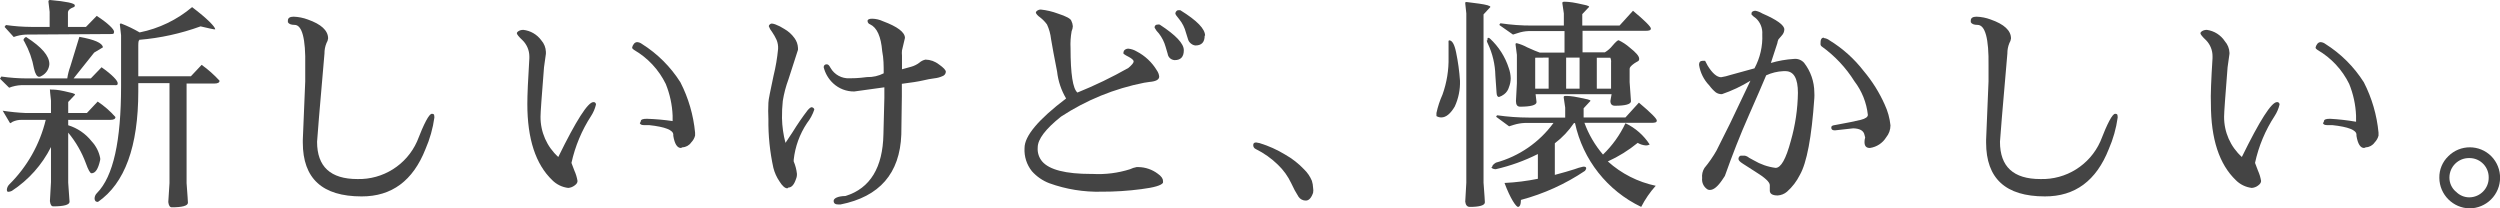
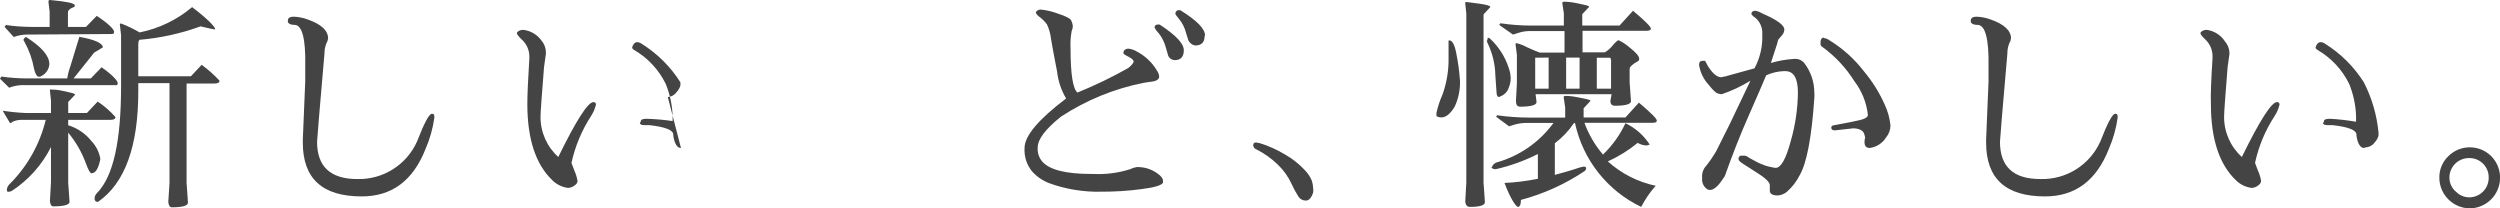
<svg xmlns="http://www.w3.org/2000/svg" version="1.1" id="レイヤー_1" x="0px" y="0px" viewBox="0 0 185.84 15.49" style="enable-background:new 0 0 185.84 15.49;" xml:space="preserve">
  <style type="text/css">
	.st0{fill:#444444;}
</style>
  <g id="レイヤー_2_00000155840175973426898500000001797576477081832126_">
    <g id="text">
      <path class="st0" d="M6.75,5.83L7.55,5C8.35,5.56,8.75,6,8.75,6.18    S8.66,6.33,8.48,6.33H1.58C1.272,6.344,0.968,6.408,0.68,6.52L0,5.85l0.1-0.16    C0.729,5.78,1.364,5.827,2,5.83h3c0.045-0.307,0.122-0.609,0.23-0.9    c0.16-0.52,0.39-1.25,0.67-2.19c1.13,0.2,1.72,0.46,1.75,0.78L7,3.91L5.47,5.83    H6.75z M5.17,15c0,0.23-0.44,0.34-1.21,0.34c-0.14,0-0.22-0.13-0.25-0.39L3.79,13.54    v-2.61C3.125,12.254,2.121,13.379,0.88,14.19c-0.084,0.042-0.176,0.066-0.27,0.07    c-0.07,0-0.1-0.06-0.1-0.17c0.013-0.139,0.073-0.27,0.17-0.37    c1.336-1.32,2.278-2.985,2.72-4.81H1.6C1.372,8.907,1.147,8.955,0.94,9.05    C0.883,9.097,0.819,9.134,0.75,9.16L0.2,8.23c0.563,0.088,1.131,0.145,1.7,0.17    H3.79V7.48C3.73,6.97,3.71,6.7,3.71,6.66s0,0,0.14,0s0.41,0,0.94,0.12    s0.79,0.17,0.79,0.26l-0.51,0.54v0.82H6.46l0.8-0.85    c0.489,0.323,0.933,0.709,1.32,1.15c0,0.14-0.12,0.21-0.37,0.21H5.07v0.4    C5.757,9.522,6.363,9.937,6.81,10.5c0.329,0.35,0.551,0.788,0.64,1.26    c0.007,0.04,0.007,0.08,0,0.12c-0.15,0.69-0.36,1-0.65,1    c-0.1,0-0.24-0.25-0.42-0.75C6.075,11.305,5.632,10.537,5.07,9.86v3.72    C5.13,14.49,5.17,15,5.17,15z M1.92,2.57C1.613,2.585,1.309,2.645,1.02,2.75L0.34,2    l0.1-0.14C1.059,1.949,1.684,1.996,2.31,2h1.38V0.88L3.6,0.12    C3.6,0.04,3.64,0,3.72,0c1.22,0.11,1.83,0.24,1.84,0.39S5.47,0.52,5.3,0.61    s-0.25,0.2-0.25,0.32V2h1.34l0.8-0.82c0.86,0.56,1.29,1,1.29,1.18    S8.39,2.53,8.21,2.53L1.92,2.57z M1.97,2.77c1.13,0.73,1.7,1.38,1.7,2    C3.643,5.147,3.418,5.481,3.08,5.65C3.03,5.686,2.971,5.707,2.91,5.71    c-0.16,0-0.29-0.21-0.38-0.6c-0.125-0.701-0.365-1.377-0.71-2    C1.76,3.03,1.74,2.98,1.75,2.94S1.87,2.71,2,2.77H1.97z M10.28,3.38v2.29h3.91    l0.8-0.85C15.473,5.166,15.919,5.562,16.32,6c0,0.14-0.13,0.21-0.38,0.21    h-2.07v7.4c0.07,0.91,0.1,1.4,0.1,1.46    c0,0.23-0.43,0.34-1.2,0.34c-0.14,0-0.23-0.13-0.26-0.39l0.09-1.41    V6.18h-2.32V6.79c0,4.1-1,6.84-3,8.22c-0.17,0-0.25-0.09-0.25-0.27    c0.008-0.148,0.072-0.288,0.18-0.39C8.43,13.11,9,10.47,9,6.41v-3.79    l-0.09-0.8c0-0.05,0-0.07,0.1-0.07c0.474,0.183,0.932,0.404,1.37,0.66    C11.817,2.121,13.158,1.474,14.28,0.53C15.43,1.4,16,2,16,2.18h-0.09    c-0.06,0-0.39-0.08-1-0.22c-1.469,0.535-3.002,0.872-4.56,1V3    C10.303,3,10.28,3.127,10.28,3.38z" />
      <path class="st0" d="M21.9,1.85c-0.27,0-0.43-0.07-0.5-0.2c-0.007-0.04-0.007-0.08,0-0.12    c0-0.19,0.14-0.29,0.43-0.29c0.359,0.013,0.714,0.084,1.05,0.21    c1,0.35,1.51,0.82,1.51,1.41C24.376,2.981,24.335,3.097,24.27,3.2    c-0.102,0.247-0.153,0.513-0.15,0.78C23.76,8.12,23.577,10.307,23.57,10.54    c0,1.85,1,2.77,3,2.77c1.904,0.047,3.65-1.053,4.43-2.79    c0.53-1.37,0.9-2.06,1.1-2.06c0.2,0,0.18,0.1,0.19,0.28    c-0.112,0.807-0.334,1.594-0.66,2.34c-0.927,2.353-2.51,3.527-4.75,3.52l0,0    c-2.92,0-4.37-1.33-4.37-4v-0.2l0.18-4.35c0-0.53,0-0.92,0-1.17    C22.73,2.86,22.45,1.85,21.9,1.85z" />
-       <path class="st0" d="M39.35,4.33V4.18c-0.005-0.444-0.185-0.868-0.5-1.18    c-0.29-0.27-0.43-0.45-0.43-0.53s0.17-0.25,0.48-0.25    c0.536,0.06,1.023,0.343,1.34,0.78c0.208,0.236,0.328,0.536,0.34,0.85V4    l-0.14,1c-0.17,2.14-0.26,3.36-0.26,3.67    c-0.009,1.143,0.472,2.234,1.32,3c1.333-2.72,2.203-4.08,2.61-4.08    c0.093-0.012,0.178,0.054,0.19,0.147c0.002,0.014,0.002,0.029,0,0.043    c-0.071,0.299-0.193,0.583-0.36,0.84c-0.692,1.066-1.187,2.248-1.46,3.49    l0,0l0.22,0.58c0.11,0.242,0.187,0.498,0.23,0.76    c0,0.12-0.06,0.23-0.22,0.34c-0.136,0.104-0.299,0.166-0.47,0.18    c-0.451-0.053-0.871-0.257-1.19-0.58C39.82,12.21,39.2,10.33,39.2,7.73    C39.2,7.07,39.25,5.92,39.35,4.33z M50.62,11    c-0.28,0-0.47-0.3-0.57-0.9c0.004-0.03,0.004-0.06,0-0.09    c0-0.34-0.6-0.58-1.8-0.71h-0.39c-0.167,0-0.267-0.05-0.3-0.15l0,0    c0,0,0.07-0.07,0.08-0.17s0.16-0.15,0.45-0.15    C48.729,8.85,49.367,8.907,50,9V8.6c-0.032-0.81-0.205-1.609-0.51-2.36    c-0.518-1.059-1.339-1.94-2.36-2.53c-0.09-0.06-0.14-0.12-0.14-0.17    c0.015-0.091,0.053-0.177,0.11-0.25c0.054-0.094,0.152-0.154,0.26-0.16    c0.127,0.009,0.248,0.054,0.35,0.13c1.158,0.727,2.139,1.704,2.87,2.86    c0.597,1.166,0.967,2.435,1.09,3.74v0.22    c-0.05,0.193-0.15,0.368-0.29,0.51c-0.148,0.216-0.389,0.349-0.65,0.36    L50.62,11z" />
-       <path class="st0" d="M58.53,14c-0.18,0-0.38-0.18-0.59-0.52    c-0.207-0.305-0.359-0.643-0.45-1c-0.262-1.192-0.386-2.41-0.37-3.63    c-0.021-0.403-0.021-0.807,0-1.21c0-0.25,0.16-0.92,0.38-2    c0.163-0.657,0.276-1.326,0.34-2c0.014-0.229-0.024-0.458-0.11-0.67    c-0.096-0.21-0.209-0.41-0.34-0.6c-0.104-0.125-0.186-0.267-0.24-0.42    c0.002-0.052,0.028-0.1,0.07-0.13c0.04-0.041,0.093-0.066,0.15-0.07    c0.089,0.01,0.176,0.03,0.26,0.06c0.235,0.088,0.46,0.202,0.67,0.34    c0.296,0.166,0.552,0.395,0.75,0.67c0.165,0.217,0.259,0.478,0.27,0.75v0.13    l-0.71,2.2c-0.192,0.518-0.333,1.054-0.42,1.6    c-0.046,0.425-0.066,0.853-0.06,1.28c0.013,0.622,0.1,1.239,0.26,1.84    l0.53-0.8c0.345-0.562,0.719-1.106,1.12-1.63    C60.17,8.04,60.27,7.97,60.33,7.97s0.2,0.06,0.2,0.18    c-0.122,0.362-0.304,0.7-0.54,1C59.445,9.967,59.105,10.904,59,11.88V12    c0.124,0.29,0.204,0.597,0.24,0.91c0.007,0.137-0.016,0.274-0.07,0.4    c-0.14,0.42-0.33,0.63-0.56,0.63L58.53,14z M65.74,7.27    c0-0.12,0-0.38,0-0.78l-2.24,0.31c-0.578,0.007-1.136-0.208-1.56-0.6    C61.591,5.878,61.344,5.461,61.23,5c0-0.14,0.09-0.22,0.22-0.22    s0.19,0.09,0.29,0.27c0.288,0.501,0.833,0.798,1.41,0.77    c0.19,0,0.62,0,1.3-0.09c0.43,0.012,0.857-0.084,1.24-0.28    c0-0.56,0-1.1-0.11-1.64c-0.09-1.1-0.39-1.76-0.9-2    c-0.11-0.034-0.187-0.135-0.19-0.25c0-0.11,0.11-0.17,0.35-0.17    c0.277,0.007,0.549,0.072,0.8,0.19c1.08,0.4,1.63,0.82,1.63,1.24L67.05,3.75    c-0.013,0.13-0.013,0.26,0,0.39c0,0.12,0,0.23,0,0.34s0,0.34,0,0.67L67.74,4.96    c0.217-0.061,0.421-0.163,0.6-0.3c0.131-0.115,0.289-0.195,0.46-0.23    c0.363,0.009,0.714,0.136,1,0.36C70.14,5.03,70.31,5.21,70.31,5.34    c-0.009,0.148-0.109,0.275-0.25,0.32c-0.187,0.085-0.386,0.139-0.59,0.16    C69.181,5.858,68.894,5.911,68.61,5.98C68.27,6.06,67.75,6.14,67.04,6.23    c0,0.54,0,0.85,0,0.94L67,10c-0.107,2.887-1.613,4.62-4.52,5.2h-0.17    c-0.23,0-0.34-0.09-0.34-0.27s0.29-0.35,0.88-0.36    C64.7,14,65.62,12.43,65.67,10L65.74,7.27z" />
+       <path class="st0" d="M39.35,4.33V4.18c-0.005-0.444-0.185-0.868-0.5-1.18    c-0.29-0.27-0.43-0.45-0.43-0.53s0.17-0.25,0.48-0.25    c0.536,0.06,1.023,0.343,1.34,0.78c0.208,0.236,0.328,0.536,0.34,0.85V4    l-0.14,1c-0.17,2.14-0.26,3.36-0.26,3.67    c-0.009,1.143,0.472,2.234,1.32,3c1.333-2.72,2.203-4.08,2.61-4.08    c0.093-0.012,0.178,0.054,0.19,0.147c0.002,0.014,0.002,0.029,0,0.043    c-0.071,0.299-0.193,0.583-0.36,0.84c-0.692,1.066-1.187,2.248-1.46,3.49    l0,0l0.22,0.58c0.11,0.242,0.187,0.498,0.23,0.76    c0,0.12-0.06,0.23-0.22,0.34c-0.136,0.104-0.299,0.166-0.47,0.18    c-0.451-0.053-0.871-0.257-1.19-0.58C39.82,12.21,39.2,10.33,39.2,7.73    C39.2,7.07,39.25,5.92,39.35,4.33z M50.62,11    c-0.28,0-0.47-0.3-0.57-0.9c0.004-0.03,0.004-0.06,0-0.09    c0-0.34-0.6-0.58-1.8-0.71h-0.39c-0.167,0-0.267-0.05-0.3-0.15l0,0    c0,0,0.07-0.07,0.08-0.17s0.16-0.15,0.45-0.15    C48.729,8.85,49.367,8.907,50,9V8.6c-0.032-0.81-0.205-1.609-0.51-2.36    c-0.518-1.059-1.339-1.94-2.36-2.53c-0.09-0.06-0.14-0.12-0.14-0.17    c0.015-0.091,0.053-0.177,0.11-0.25c0.054-0.094,0.152-0.154,0.26-0.16    c0.127,0.009,0.248,0.054,0.35,0.13c1.158,0.727,2.139,1.704,2.87,2.86    v0.22    c-0.05,0.193-0.15,0.368-0.29,0.51c-0.148,0.216-0.389,0.349-0.65,0.36    L50.62,11z" />
      <path class="st0" d="M77.37,0.71c0.434,0.046,0.861,0.147,1.27,0.3    c0.62,0.2,0.953,0.38,1,0.54c0.063,0.125,0.1,0.261,0.11,0.4    c-0.006,0.128-0.037,0.254-0.09,0.37c-0.075,0.419-0.102,0.845-0.08,1.27    c0,1.9,0.17,3,0.51,3.29c1.302-0.526,2.568-1.137,3.79-1.83    c0.26-0.22,0.39-0.38,0.39-0.48S84.14,4.35,83.89,4.22    C83.76,4.158,83.636,4.085,83.52,4c-0.014-0.046-0.014-0.094,0-0.14    c0.008-0.066,0.044-0.124,0.1-0.16c0.08-0.06,0.18-0.088,0.28-0.08    c0.209,0.024,0.41,0.092,0.59,0.2C85.116,4.143,85.639,4.635,86,5.24    c0.095,0.133,0.153,0.288,0.17,0.45c0,0.23-0.24,0.36-0.72,0.4    l-0.4,0.06c-2.204,0.432-4.302,1.288-6.18,2.52    c-1.15,0.92-1.73,1.68-1.73,2.29c-0.032,0.377,0.087,0.751,0.33,1.04    c0.53,0.62,1.75,0.93,3.65,0.93h0.11C82.167,12.981,83.105,12.863,84,12.58    c0.155-0.075,0.32-0.129,0.49-0.16h0.14    c0.516,0.009,1.017,0.18,1.43,0.49c0.26,0.18,0.39,0.36,0.39,0.53    c0.009,0.05,0.009,0.1,0,0.15c-0.12,0.19-0.65,0.35-1.61,0.47    c-0.978,0.13-1.964,0.193-2.95,0.19C80.565,14.284,79.246,14.07,78,13.62    c-0.495-0.189-0.937-0.495-1.29-0.89C76.318,12.242,76.122,11.625,76.16,11    c0-0.893,1.03-2.12,3.09-3.68c-0.363-0.611-0.591-1.293-0.67-2    c-0.21-1.07-0.36-1.87-0.45-2.42c-0.041-0.374-0.142-0.739-0.3-1.08    c-0.139-0.192-0.304-0.363-0.49-0.51C77.13,1.17,77,1,77,0.93S77.14,0.71,77.37,0.71z     M87,4.35C86.89,4.264,86.818,4.138,86.8,4l-0.15-0.51    c-0.1-0.363-0.27-0.702-0.5-1c-0.129-0.125-0.237-0.27-0.32-0.43l0,0    c-0.017-0.109,0.057-0.212,0.166-0.229c0.018-0.003,0.036-0.003,0.054-0.001    c0.052-0.016,0.108-0.016,0.16,0C87.42,2.62,88,3.24,88,3.73    s-0.22,0.74-0.68,0.74C87.204,4.463,87.092,4.421,87,4.35z M89.55,2.65    c0,0.49-0.23,0.73-0.69,0.73C88.751,3.369,88.647,3.328,88.56,3.26    c-0.114-0.076-0.199-0.189-0.24-0.32l-0.16-0.51c-0.092-0.366-0.263-0.707-0.5-1    C87.46,1.2,87.37,1.06,87.37,1s0.07-0.24,0.22-0.24    c0.05-0.007,0.1-0.007,0.15,0C89,1.54,89.58,2.15,89.58,2.65L89.55,2.65z" />
      <path class="st0" d="M93.64,10.64c0.663,0.204,1.298,0.489,1.89,0.85    c0.522,0.294,0.998,0.665,1.41,1.1c0.25,0.241,0.447,0.53,0.58,0.85    c0.053,0.169,0.083,0.343,0.09,0.52c0.023,0.122,0.023,0.248,0,0.37    c-0.13,0.38-0.31,0.58-0.54,0.58c-0.216,0.004-0.419-0.102-0.54-0.28    c-0.204-0.32-0.385-0.654-0.54-1C95.748,13.113,95.412,12.645,95,12.25    c-0.485-0.474-1.042-0.869-1.65-1.17c-0.117-0.049-0.192-0.164-0.19-0.29    c0-0.14,0.07-0.2,0.22-0.2L93.64,10.64z" />
      <path class="st0" d="M107.73,3L107.73,3c0.22,0,0.39,0.3,0.51,0.89    C108.385,4.586,108.482,5.291,108.53,6c0.021,0.662-0.113,1.319-0.39,1.92    c-0.32,0.54-0.653,0.81-1,0.81c-0.127-0-0.251-0.035-0.36-0.1    c0,0,0-0.09,0-0.23c0.101-0.471,0.252-0.93,0.45-1.37    c0.318-0.888,0.471-1.827,0.45-2.77c0-0.35,0-0.7,0-1.07    C107.667,3.063,107.683,3,107.73,3z M109,1l-0.08-0.75l0,0c0-0.07,0-0.1,0.1-0.1l0.93,0.12    c0.56,0.08,0.84,0.16,0.84,0.25l-0.51,0.55v12.51    c0.07,0.91,0.1,1.4,0.1,1.46c0,0.23-0.41,0.34-1.12,0.34    c-0.19,0-0.31-0.13-0.34-0.39l0.08-1.41L109,1z M110.57,3    c0-0.13,0-0.19,0.06-0.19c0.044,0.004,0.086,0.021,0.12,0.05    c0.654,0.602,1.14,1.363,1.41,2.21c0.086,0.241,0.133,0.494,0.14,0.75    c-0.002,0.226-0.046,0.45-0.13,0.66c-0.059,0.211-0.185,0.398-0.36,0.53    c-0.114,0.088-0.243,0.155-0.38,0.2c-0.107,0-0.167-0.1-0.18-0.3    l-0.09-1.29c-0.017-0.824-0.207-1.635-0.56-2.38    C110.557,3.166,110.53,3.085,110.52,3H110.57z M110.92,12.41    c0-0.1,0.09-0.2,0.28-0.32c1.72-0.469,3.229-1.51,4.28-2.95h-2.14    c-0.275,0.012-0.547,0.059-0.81,0.14l-0.35,0.11l-0.95-0.7V8.63    c0,0,0,0,0.07-0.06c0.775,0.111,1.557,0.168,2.34,0.17h2.71V8l-0.11-0.75    c0-0.08,0-0.12,0.14-0.12s0.43,0,1,0.12s0.85,0.16,0.85,0.25l-0.51,0.55    v0.68h3.11l1-1.1c0.89,0.75,1.33,1.19,1.33,1.33    s-0.13,0.17-0.38,0.17h-5c0.315,0.863,0.782,1.663,1.38,2.36    c0.695-0.668,1.261-1.457,1.67-2.33c0.735,0.35,1.358,0.897,1.8,1.58    c-0.094,0.054-0.202,0.079-0.31,0.07c-0.205-0.02-0.403-0.085-0.58-0.19    c-0.677,0.554-1.423,1.018-2.22,1.38c1.006,0.907,2.234,1.531,3.56,1.81    c-0.426,0.475-0.789,1.002-1.08,1.57c-2.517-1.202-4.334-3.503-4.92-6.23    H117c-0.387,0.575-0.867,1.082-1.42,1.5V13c0.6-0.16,1.09-0.3,1.46-0.42    c0.208-0.081,0.422-0.144,0.64-0.19H117.75c0.19,0,0.21,0.14,0.07,0.31    c-1.456,0.979-3.065,1.709-4.76,2.16c0,0.35-0.09,0.52-0.22,0.52    s-0.56-0.59-1-1.78c0.833-0.04,1.662-0.144,2.48-0.31v-1.84    c-0.997,0.502-2.052,0.881-3.14,1.13c-0.18-0.01-0.31-0.07-0.31-0.16    L110.92,12.41z M119.8,7h-5.65l0.07,0.59c0,0.23-0.45,0.34-1.22,0.34    c-0.21,0-0.31-0.14-0.31-0.42l0.07-1.33V4.08l-0.1-0.77    c0-0.06,0-0.1,0.09-0.1c0.272,0.071,0.534,0.175,0.78,0.31    c0.44,0.2,0.75,0.33,0.93,0.39h1.84V2.31h-2.67    c-0.276,0.01-0.549,0.06-0.81,0.15l-0.35,0.11l-1-0.7V1.8c0,0,0,0,0.07-0.07    c0.775,0.116,1.557,0.173,2.34,0.17H116.25V1l-0.11-0.75c0-0.08,0-0.12,0.14-0.12    s0.43,0,1,0.12s0.85,0.17,0.85,0.26l-0.51,0.54V1.9h2.77l1-1.1    c0.89,0.74,1.33,1.19,1.33,1.32S122.59,2.29,122.34,2.29h-4.7v1.6h1.66    c0.219-0.13,0.412-0.3,0.57-0.5c0.23-0.27,0.38-0.4,0.45-0.4    c0.297,0.141,0.573,0.323,0.82,0.54c0.47,0.37,0.71,0.64,0.71,0.84    S121.73,4.54,121.49,4.71s-0.35,0.3-0.35,0.4v1L121.24,7.52    c0,0.23-0.42,0.34-1.19,0.34c-0.23,0-0.34-0.12-0.34-0.36L119.8,7z     M114.12,4.29v2.3h1V4.28L114.12,4.29z M116.42,6.59h1V4.28h-1V6.59z M119.7,4.29    h-1v2.3h1.06V4.66c0.016-0.13-0.004-0.262-0.06-0.38L119.7,4.29z" />
      <path class="st0" d="M128,7c-0.16,0.004-0.317-0.041-0.45-0.13    c-0.185-0.152-0.349-0.327-0.49-0.52c-0.406-0.419-0.672-0.953-0.76-1.53    c0-0.2,0.09-0.3,0.27-0.3c0.11,0,0.17,0,0.18,0l0.19,0.36    c0.35,0.57,0.69,0.86,1,0.86c0.238-0.037,0.472-0.094,0.7-0.17    l1.78-0.49C130.839,4.305,131.04,3.43,131,2.55    c0.033-0.448-0.14-0.886-0.47-1.19c-0.121-0.079-0.232-0.173-0.33-0.28    c-0.005-0.033-0.005-0.067,0-0.1c0.002-0.049,0.028-0.094,0.07-0.12    c0.068-0.045,0.149-0.066,0.23-0.06C130.677,0.838,130.846,0.905,131,1    c1.09,0.47,1.64,0.87,1.64,1.19c-0.005,0.168-0.073,0.329-0.19,0.45    c-0.13,0.14-0.21,0.24-0.25,0.29c-0.04,0.089-0.067,0.183-0.08,0.28l-0.48,1.47    c0.557-0.163,1.131-0.264,1.71-0.3c0.285-0.033,0.569,0.075,0.76,0.29    c0.487,0.627,0.754,1.396,0.76,2.19c0.01,0.146,0.01,0.294,0,0.44    c-0.2,2.9-0.56,4.81-1.08,5.71c-0.234,0.47-0.557,0.891-0.95,1.24    c-0.193,0.166-0.436,0.264-0.69,0.28c-0.39,0-0.59-0.12-0.59-0.36v-0.41    c0-0.22-0.36-0.56-1.08-1l-0.92-0.59c-0.22-0.14-0.33-0.25-0.33-0.36    s0.07-0.24,0.21-0.24h0.25c0.122,0.023,0.236,0.078,0.33,0.16l0.35,0.19    c0.496,0.295,1.047,0.486,1.62,0.56c0.4,0,0.77-0.66,1.13-2    c0.335-1.165,0.513-2.368,0.53-3.58c0-1.06-0.3-1.6-0.91-1.61h-0.17    c-0.443,0.019-0.877,0.125-1.28,0.31c-0.24,0.57-0.67,1.58-1.3,3    s-1.22,2.93-1.77,4.48l-0.18,0.27c-0.34,0.51-0.65,0.77-0.93,0.77    c-0.092,0.004-0.182-0.028-0.25-0.09c-0.241-0.187-0.366-0.487-0.33-0.79    c-0.029-0.262,0.03-0.526,0.17-0.75c0.338-0.406,0.639-0.841,0.9-1.3l1-2    L130.12,6C129.453,6.411,128.742,6.747,128,7z M135.59,2.83    C135.74,2.848,135.881,2.907,136,3c0.978,0.599,1.839,1.372,2.54,2.28    c0.634,0.753,1.16,1.591,1.56,2.49c0.229,0.489,0.375,1.013,0.43,1.55    c0.001,0.325-0.113,0.64-0.32,0.89C139.944,10.64,139.501,10.93,139,11    c-0.27,0-0.4-0.14-0.4-0.44c-0.001-0.115,0.016-0.23,0.05-0.34    l-0.05-0.19c-0.06-0.31-0.34-0.48-0.84-0.49l-1.36,0.15    c-0.18,0-0.27-0.06-0.27-0.2s0.1-0.17,0.31-0.2    c0.89-0.16,1.52-0.29,1.88-0.38s0.53-0.22,0.53-0.37    c-0.098-0.909-0.444-1.774-1-2.5c-0.632-1.009-1.454-1.885-2.42-2.58    c-0.071-0.045-0.109-0.127-0.1-0.21C135.32,2.94,135.4,2.8,135.57,2.8    L135.59,2.83z" />
      <path class="st0" d="M147,1.85c-0.27,0-0.43-0.07-0.5-0.2c-0.007-0.04-0.007-0.08,0-0.12    c0-0.19,0.14-0.29,0.43-0.29c0.359,0.013,0.714,0.084,1.05,0.21    c1,0.35,1.51,0.82,1.51,1.41C149.476,2.981,149.435,3.097,149.37,3.2    c-0.102,0.247-0.153,0.513-0.15,0.78c-0.36,4.14-0.543,6.327-0.55,6.56    c0,1.85,1,2.77,3,2.77c1.914,0.059,3.675-1.043,4.46-2.79    c0.53-1.37,0.9-2.06,1.1-2.06s0.18,0.1,0.19,0.28    c-0.112,0.807-0.334,1.594-0.66,2.34c-0.927,2.353-2.51,3.527-4.75,3.52l0,0    c-2.92,0-4.37-1.33-4.37-4v-0.2l0.18-4.35c0-0.53,0-0.92,0-1.17    C147.85,2.86,147.57,1.85,147,1.85z" />
      <path class="st0" d="M164.47,4.33V4.18C164.473,3.741,164.304,3.317,164,3    c-0.29-0.27-0.43-0.45-0.43-0.53s0.17-0.25,0.48-0.25    c0.548,0.077,1.037,0.387,1.34,0.85c0.208,0.236,0.328,0.536,0.34,0.85V4    l-0.14,1c-0.17,2.14-0.26,3.36-0.26,3.67    c-0.009,1.143,0.472,2.234,1.32,3c1.333-2.72,2.203-4.08,2.61-4.08    c0.093-0.012,0.178,0.054,0.19,0.147c0.002,0.014,0.002,0.029,0,0.043    c-0.071,0.299-0.193,0.583-0.36,0.84c-0.697,1.064-1.192,2.247-1.46,3.49    l0,0l0.22,0.58c0.11,0.242,0.187,0.498,0.23,0.76    c0,0.12-0.07,0.23-0.22,0.34c-0.136,0.104-0.299,0.166-0.47,0.18    c-0.451-0.053-0.871-0.257-1.19-0.58c-1.23-1.18-1.85-3.06-1.85-5.66    C164.32,7.07,164.37,5.92,164.47,4.33z M175.74,11    c-0.28,0-0.47-0.3-0.57-0.9c0.004-0.03,0.004-0.06,0-0.09    c0-0.34-0.6-0.58-1.8-0.71h-0.39c-0.173,0-0.273-0.05-0.3-0.15l0,0    c0,0,0.07-0.07,0.08-0.17s0.16-0.15,0.45-0.15    c0.647,0.036,1.291,0.109,1.93,0.22V8.6    c-0.032-0.81-0.205-1.609-0.51-2.36c-0.518-1.059-1.339-1.94-2.36-2.53    c-0.09-0.06-0.14-0.12-0.14-0.17c0.015-0.091,0.053-0.177,0.11-0.25    c0.054-0.094,0.152-0.154,0.26-0.16c0.127,0.009,0.248,0.054,0.35,0.13    c1.158,0.727,2.139,1.704,2.87,2.86c0.597,1.166,0.967,2.435,1.09,3.74    v0.22c-0.05,0.193-0.15,0.368-0.29,0.51    c-0.148,0.216-0.389,0.349-0.65,0.36L175.74,11z" />
      <path class="st0" d="M182,11.61c0.882-0.879,2.308-0.879,3.19,0    c0.884,0.897,0.873,2.341-0.024,3.224c-0.421,0.414-0.986,0.649-1.576,0.656    c-1.245-0.016-2.249-1.025-2.26-2.27C181.318,12.613,181.561,12.029,182,11.61z     M182.56,14.24c0.26,0.275,0.622,0.431,1,0.43    c0.801-0.006,1.446-0.659,1.44-1.46c0-0,0-0,0-0    c0.017-0.79-0.61-1.443-1.399-1.46c-0.02-0-0.04-0-0.061,0    c-0.801-0.006-1.454,0.639-1.46,1.44c-0,0.007-0,0.013,0,0.02    c0.001,0.395,0.172,0.77,0.47,1.03H182.56z" />
    </g>
  </g>
</svg>